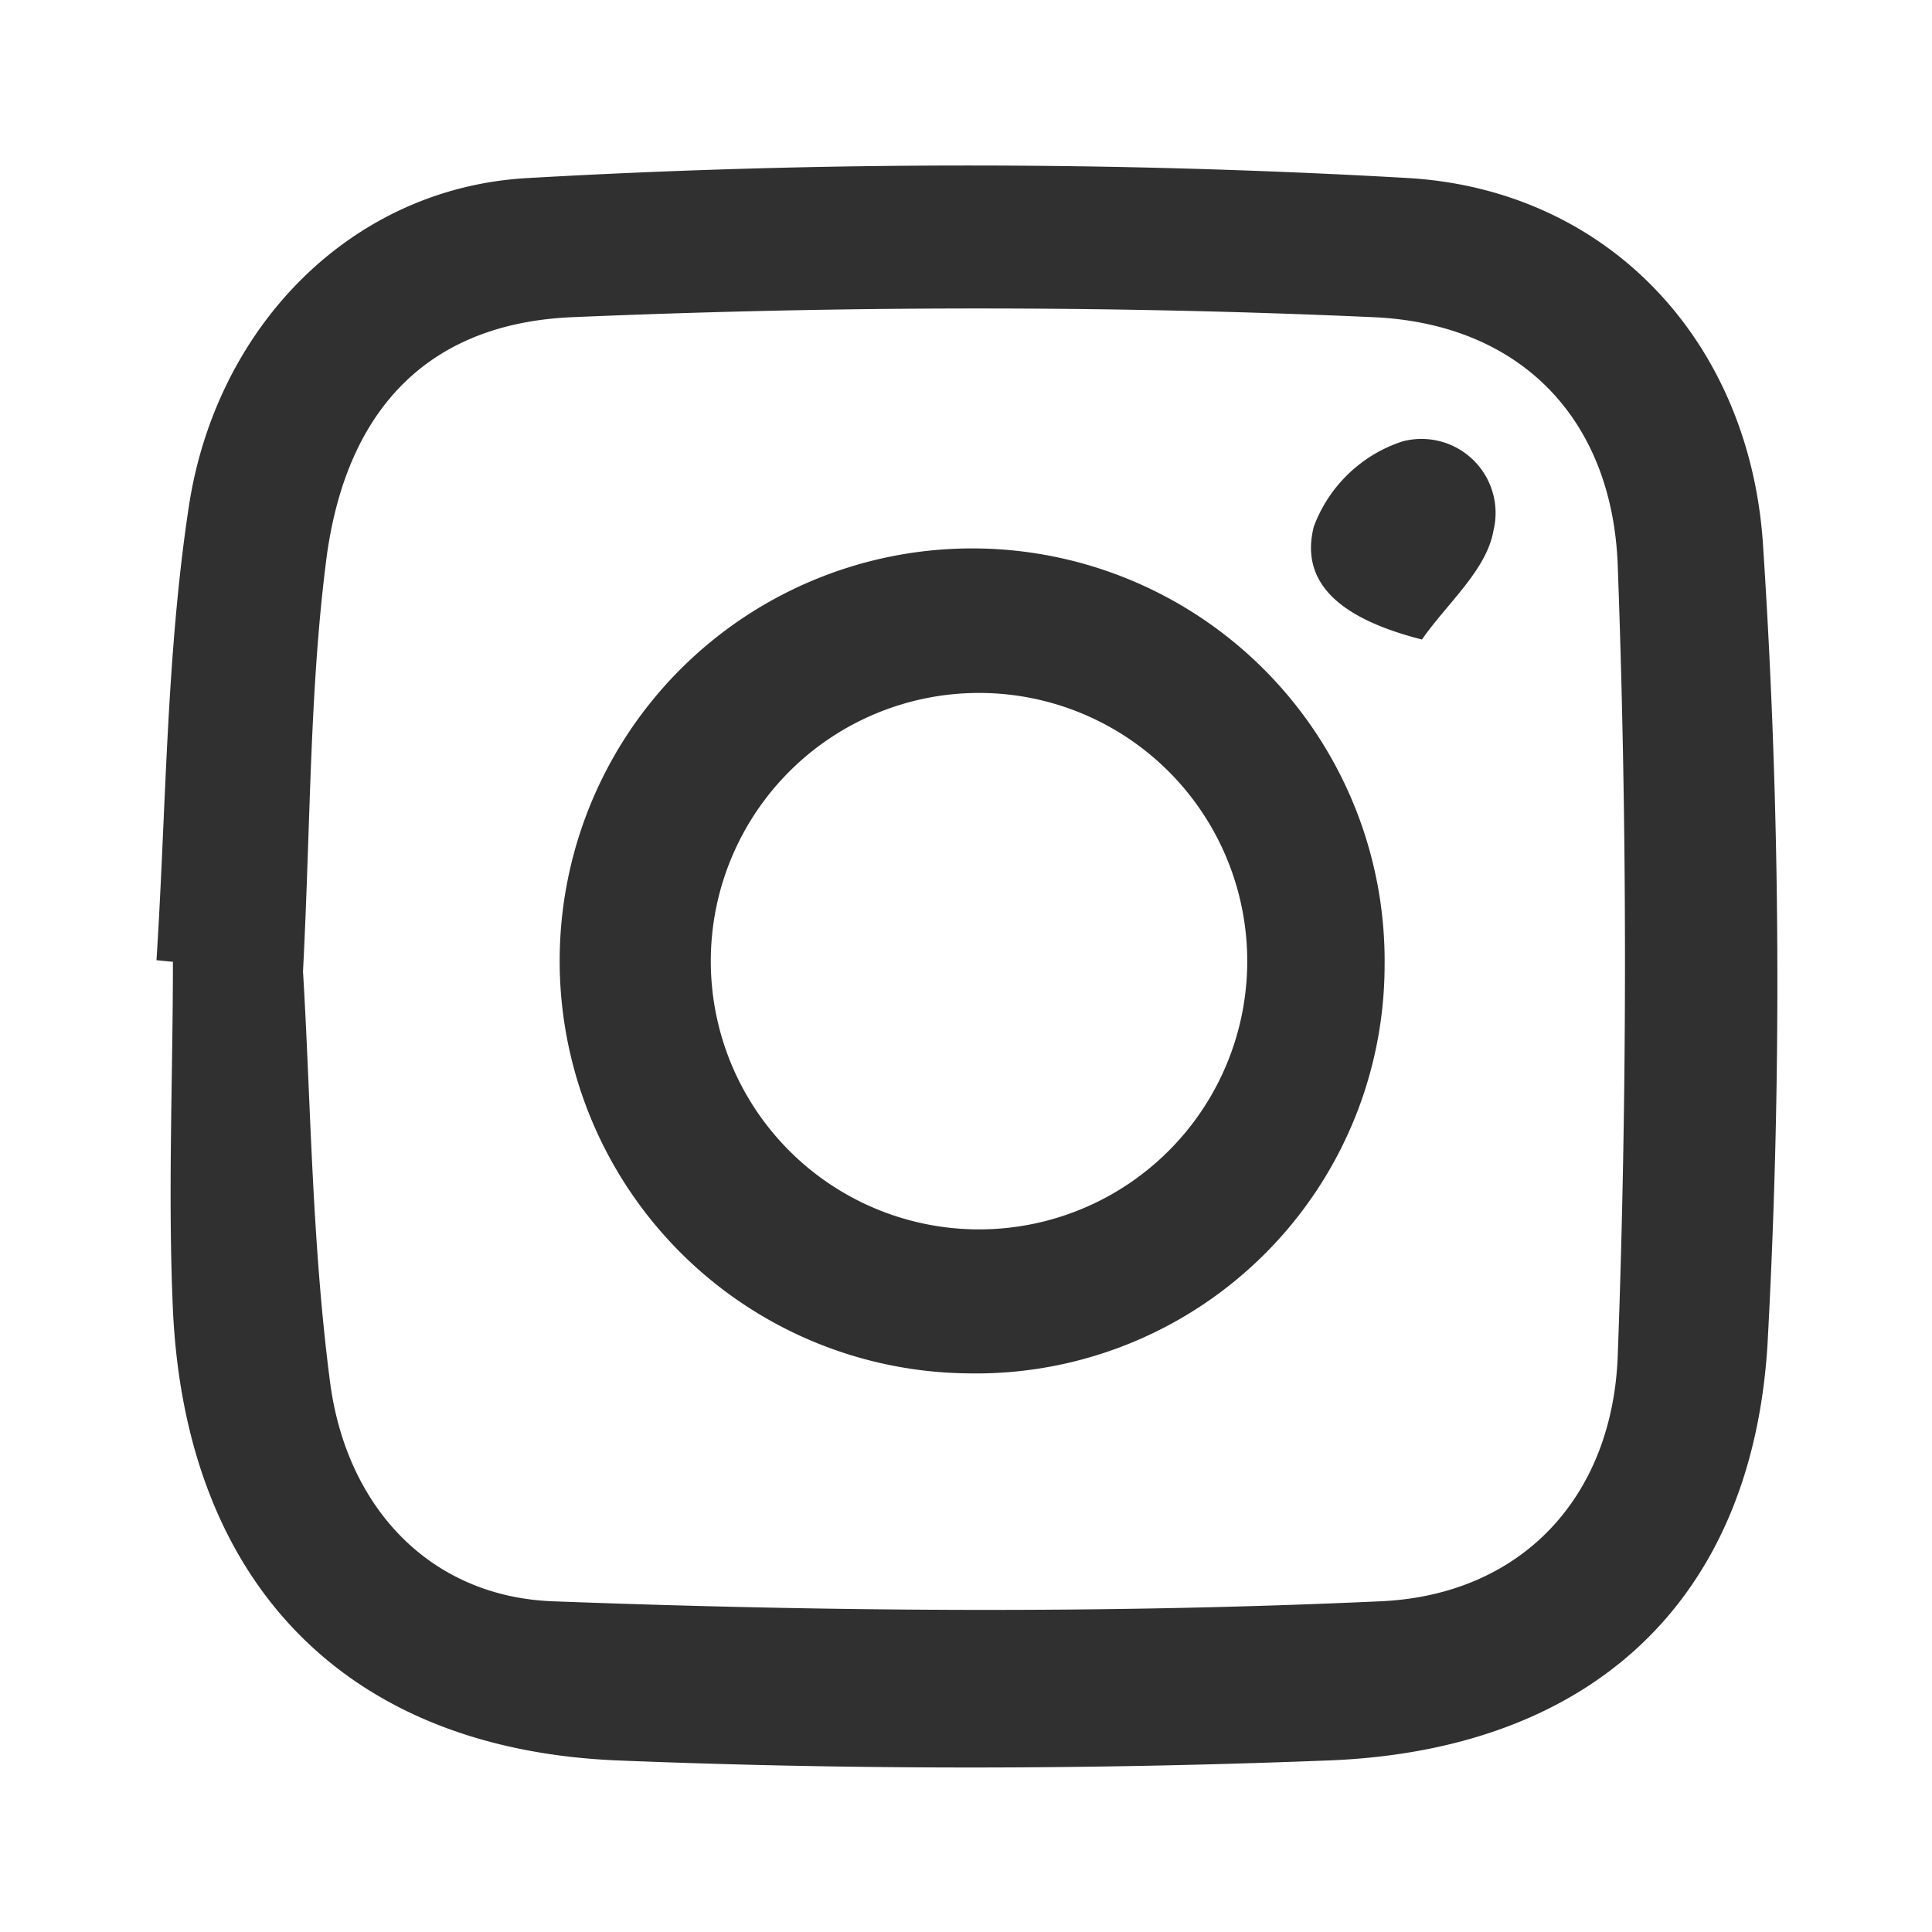
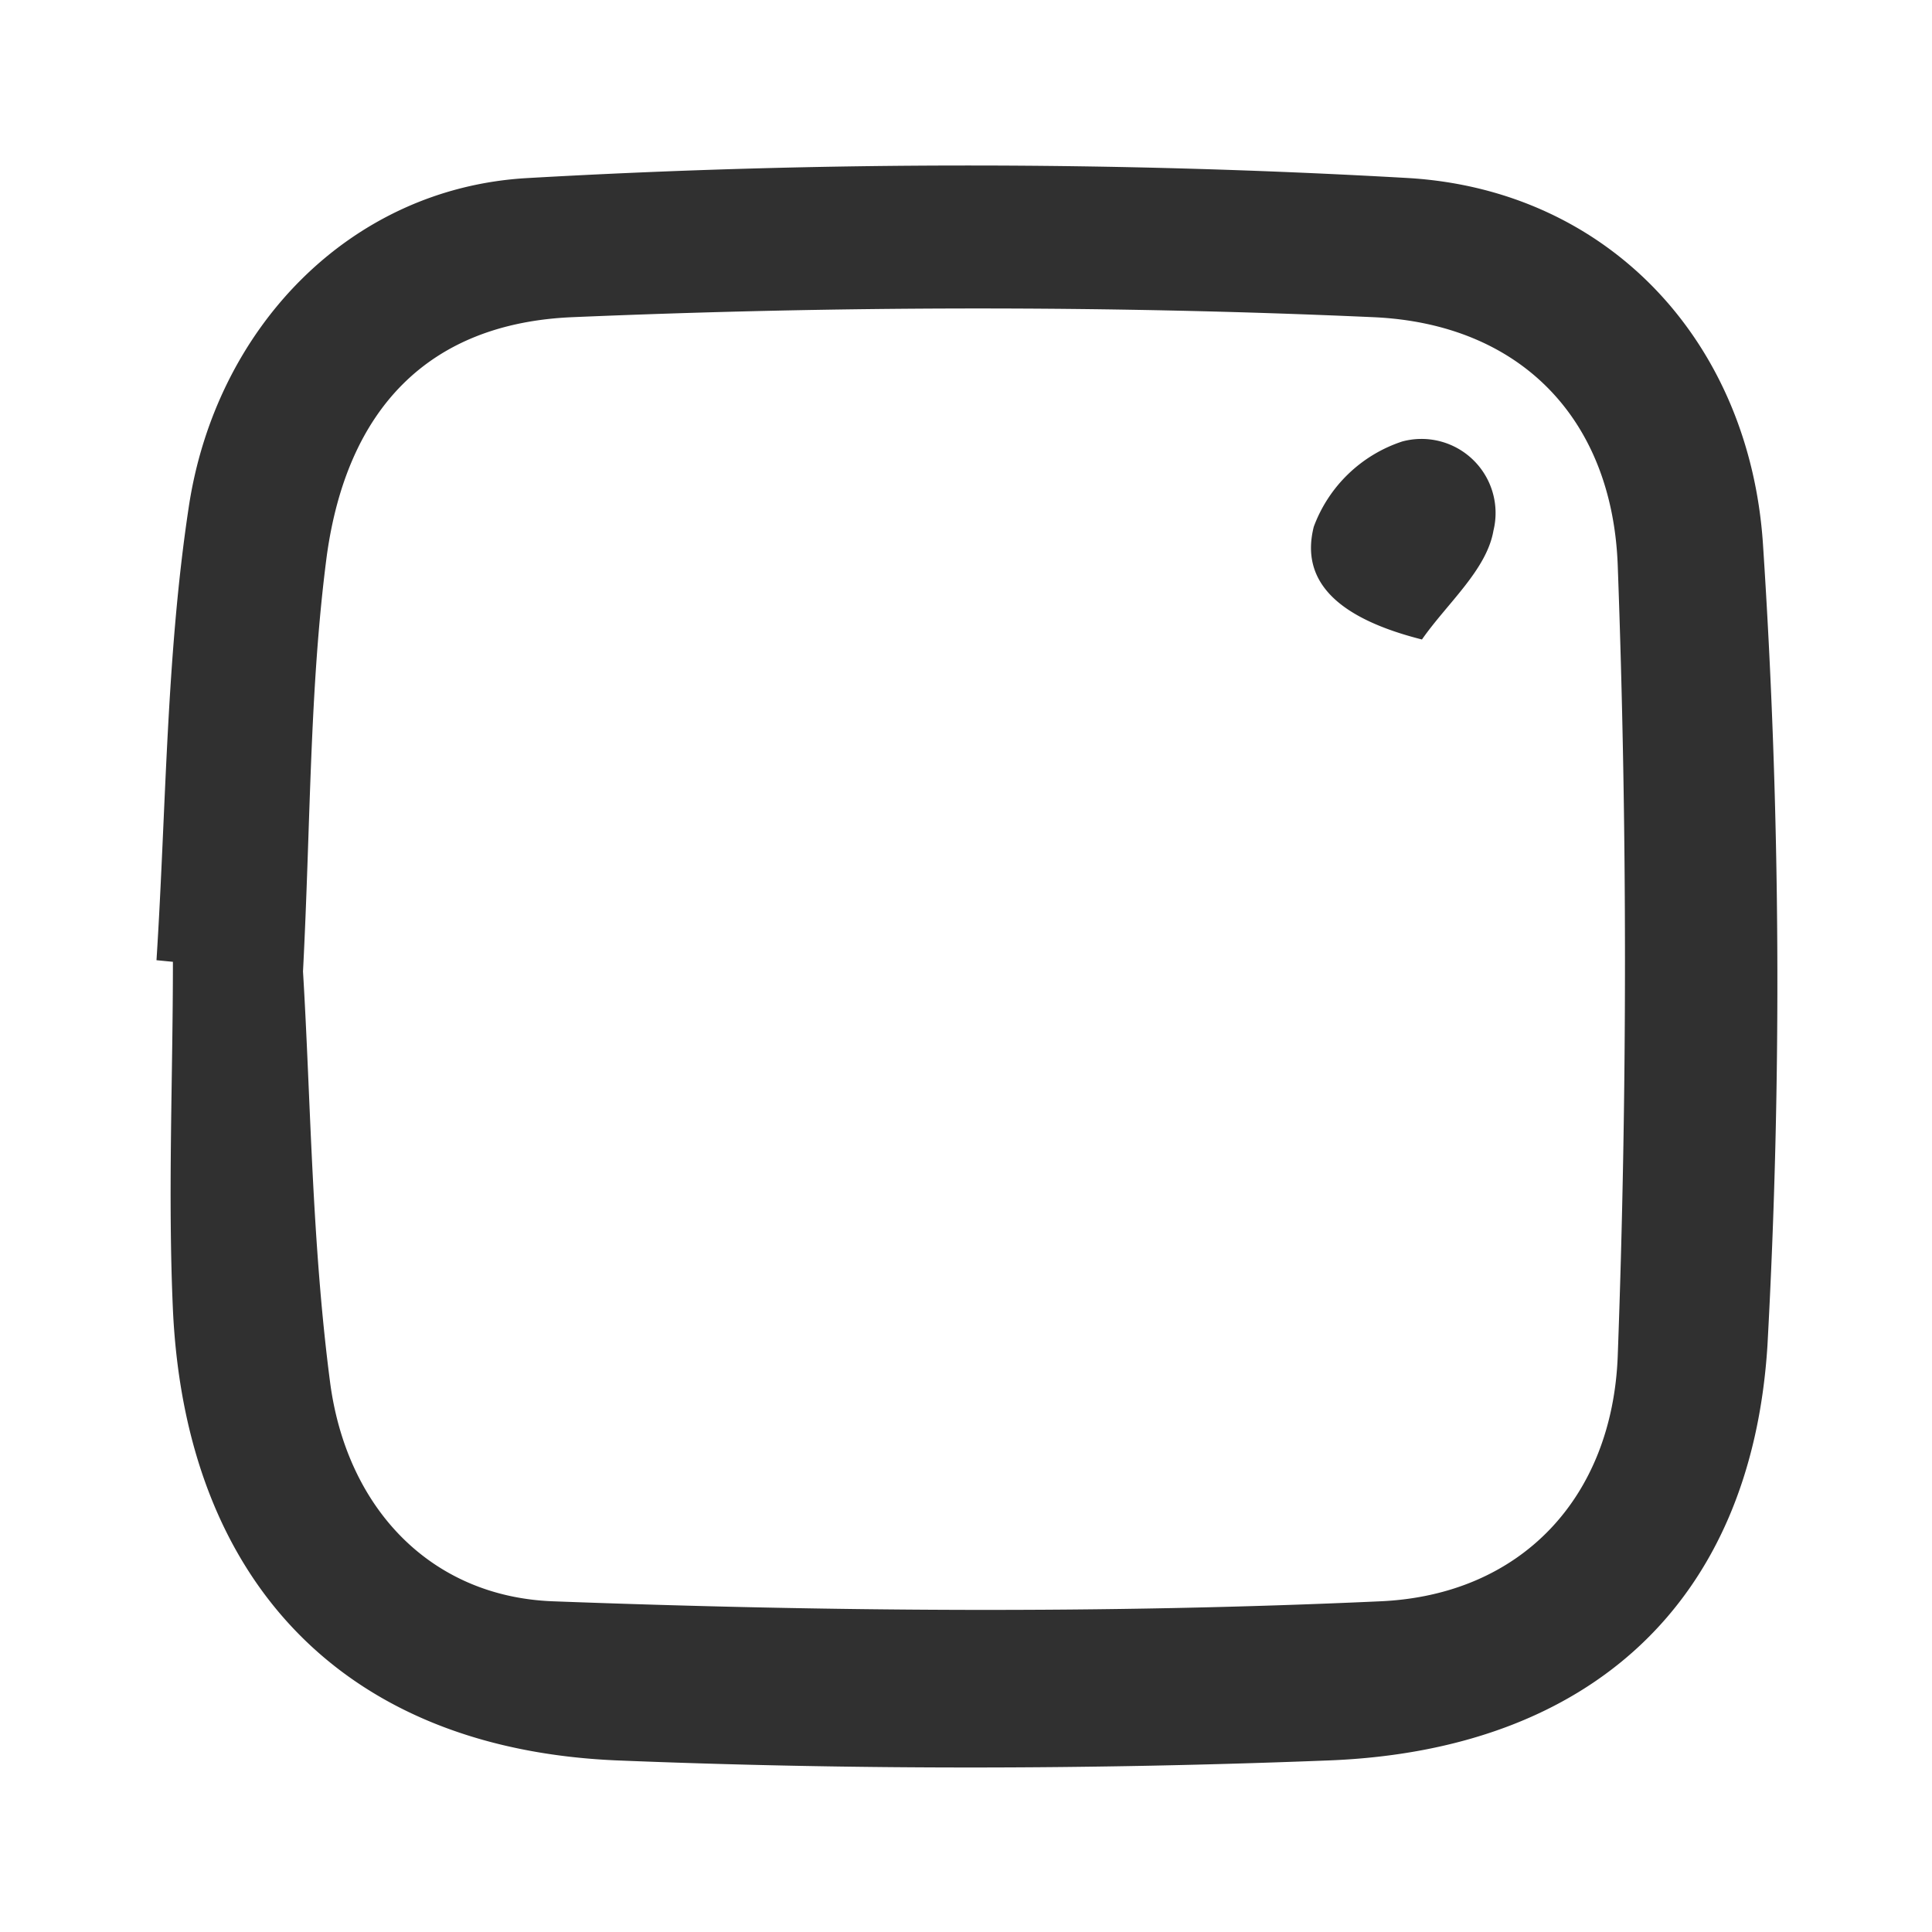
<svg xmlns="http://www.w3.org/2000/svg" viewBox="0 0 60 60">
  <defs>
    <style>.cls-1{fill:#303030;}</style>
  </defs>
  <path class="cls-1" d="M4.86,29.82c.3-4.69.3-9.43,1-14.06.83-5.56,5-9.92,10.52-10.23a240.3,240.3,0,0,1,27.37,0c6.21.38,10.58,5.08,11,11.36a206.71,206.71,0,0,1,.14,24.89c-.5,8-5.53,12.56-13.58,12.89-7.38.29-14.8.3-22.18,0-8.45-.37-13.37-5.56-13.76-14-.16-3.59,0-7.2,0-10.8Zm4.55.35c.24,3.94.27,8.38.84,12.75.51,3.9,3.11,6.67,6.93,6.81,8.55.32,17.13.39,25.68,0,4.38-.19,7.21-3.22,7.38-7.61.3-8.18.3-16.39,0-24.57-.17-4.52-3-7.5-7.6-7.7-8.28-.37-16.59-.35-24.86,0-4.49.19-7,2.87-7.63,7.4C9.61,21.37,9.65,25.54,9.41,30.17Z" />
-   <path class="cls-1" d="M30,42.65A12.81,12.81,0,1,1,43,30,12.69,12.69,0,0,1,30,42.65Zm0-4.48a8.33,8.33,0,1,0,.35-16.65A8.33,8.33,0,0,0,30,38.17Z" />
  <path class="cls-1" d="M44.16,19.86c-2.53-.64-3.8-1.75-3.36-3.5a4.39,4.39,0,0,1,2.75-2.65,2.3,2.3,0,0,1,2.83,2.77C46.17,17.7,44.94,18.74,44.16,19.86Z" />
</svg>